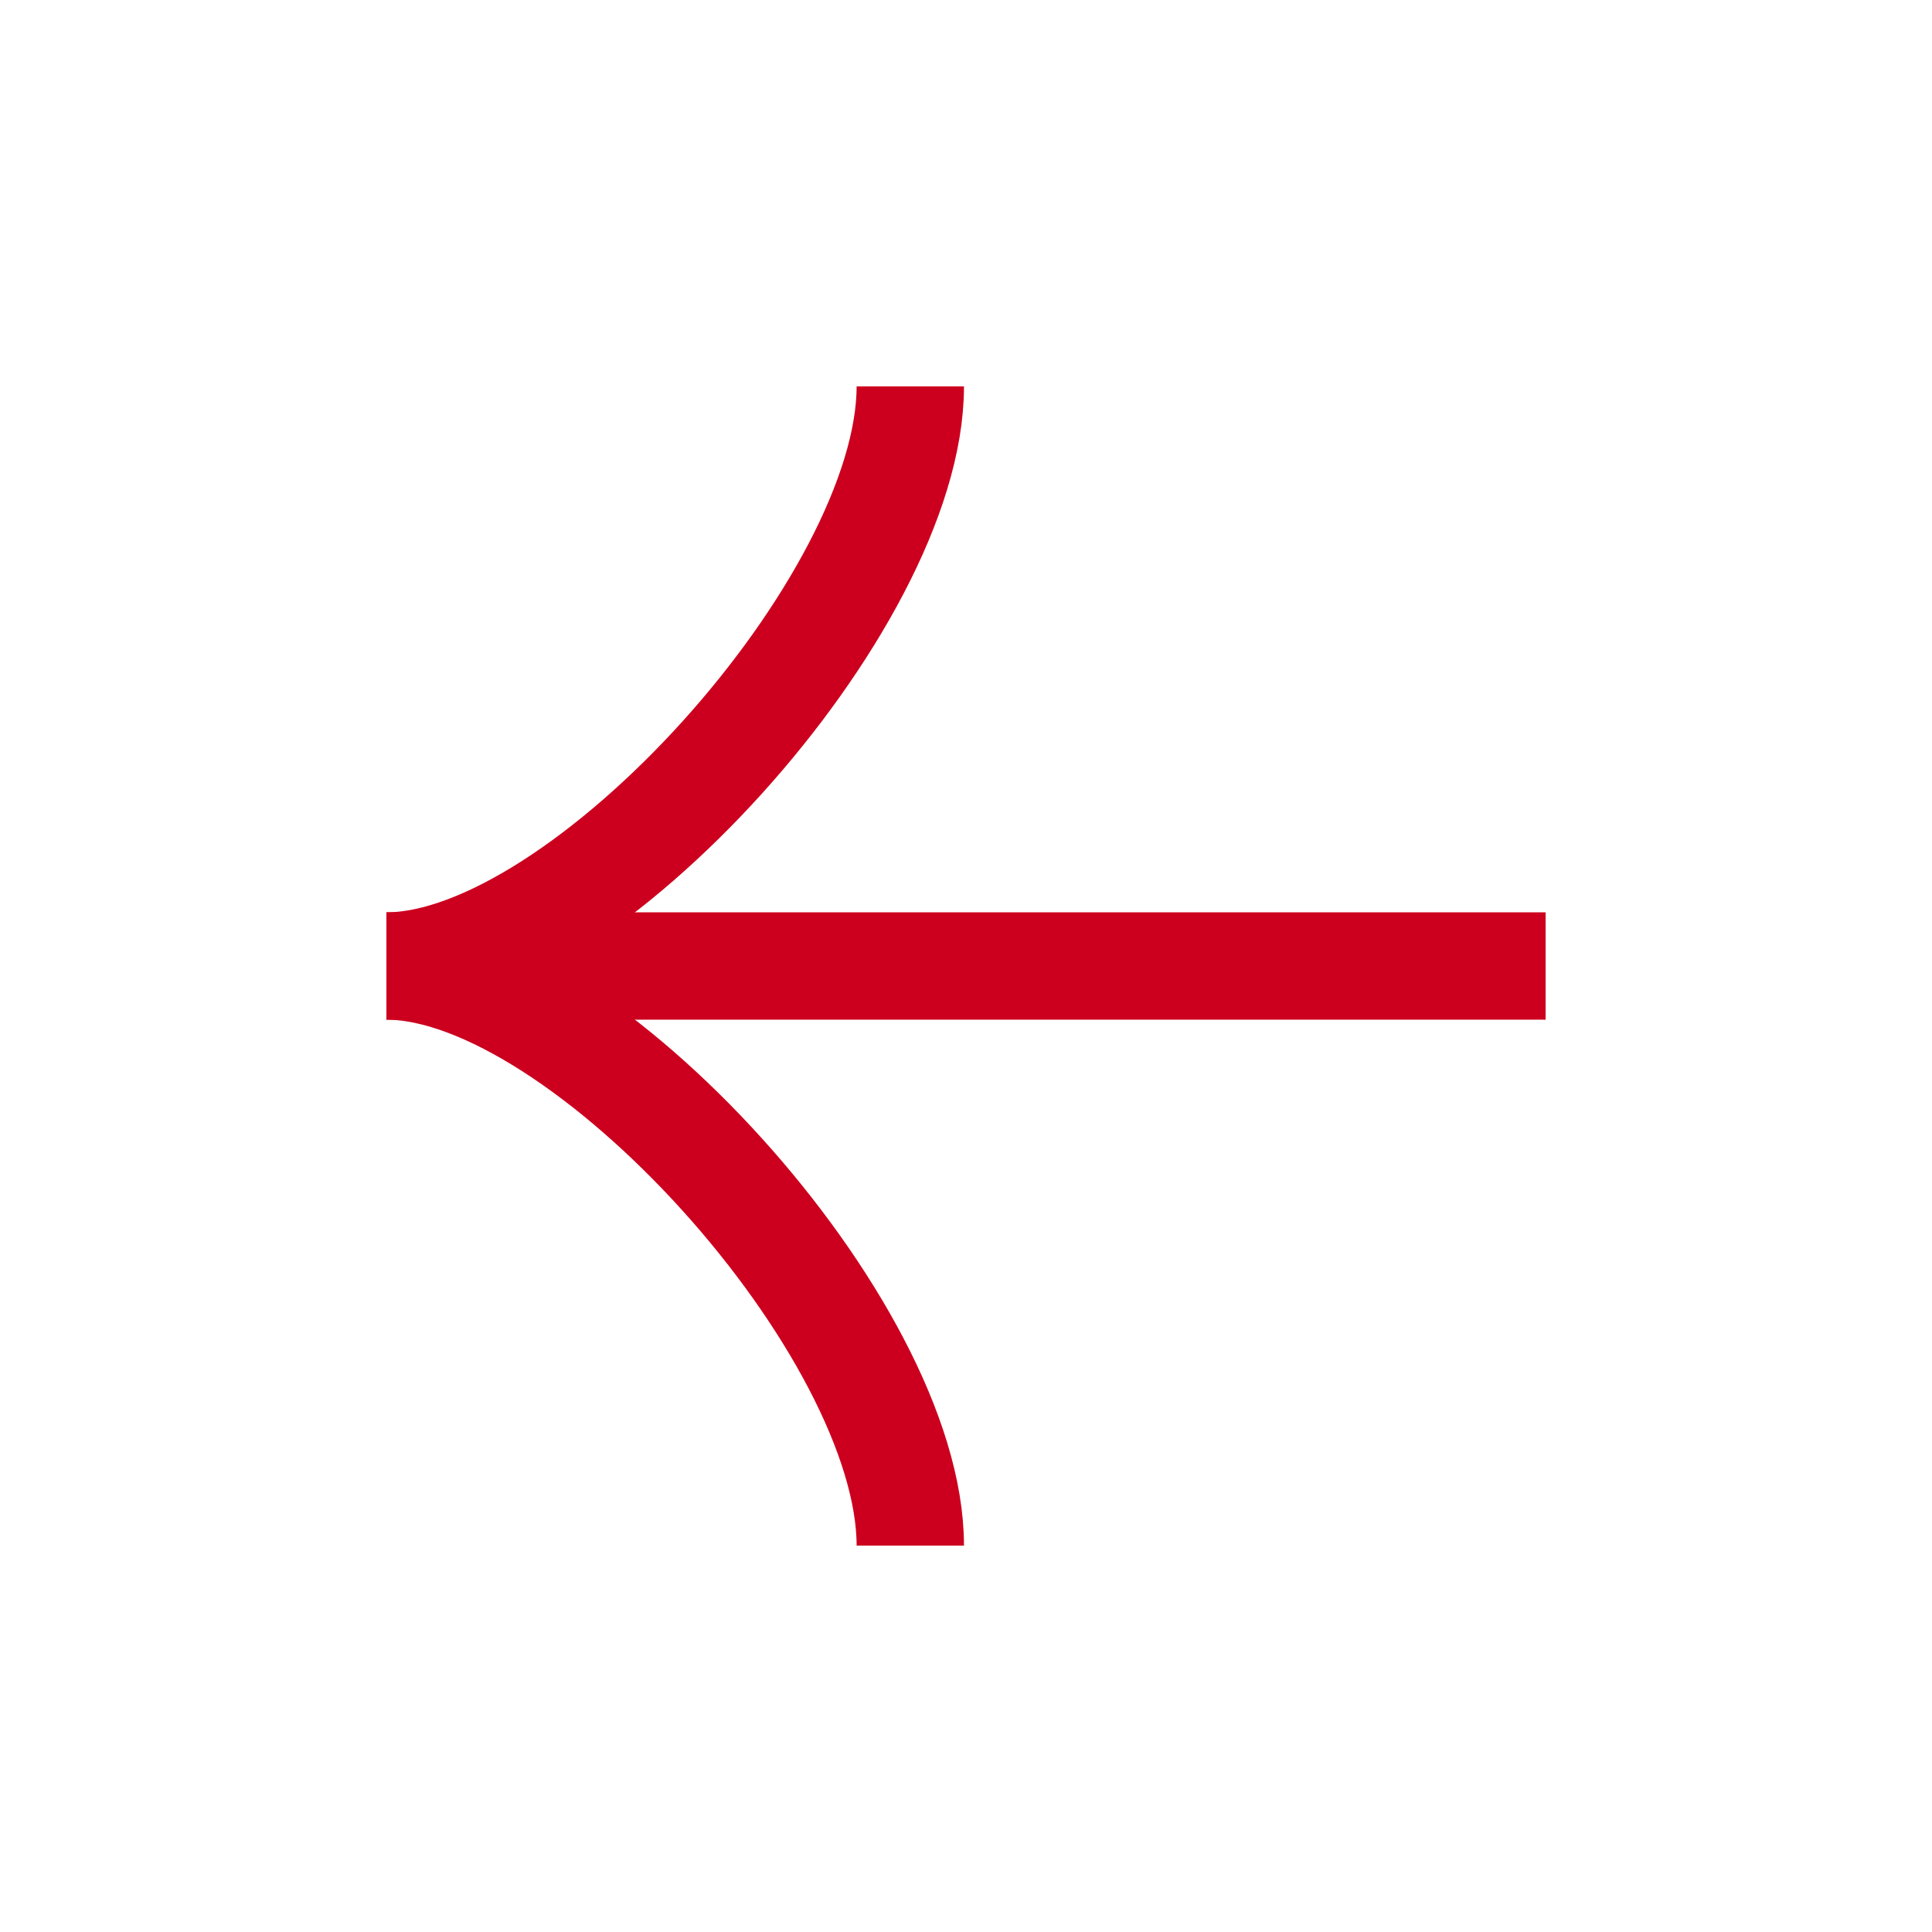
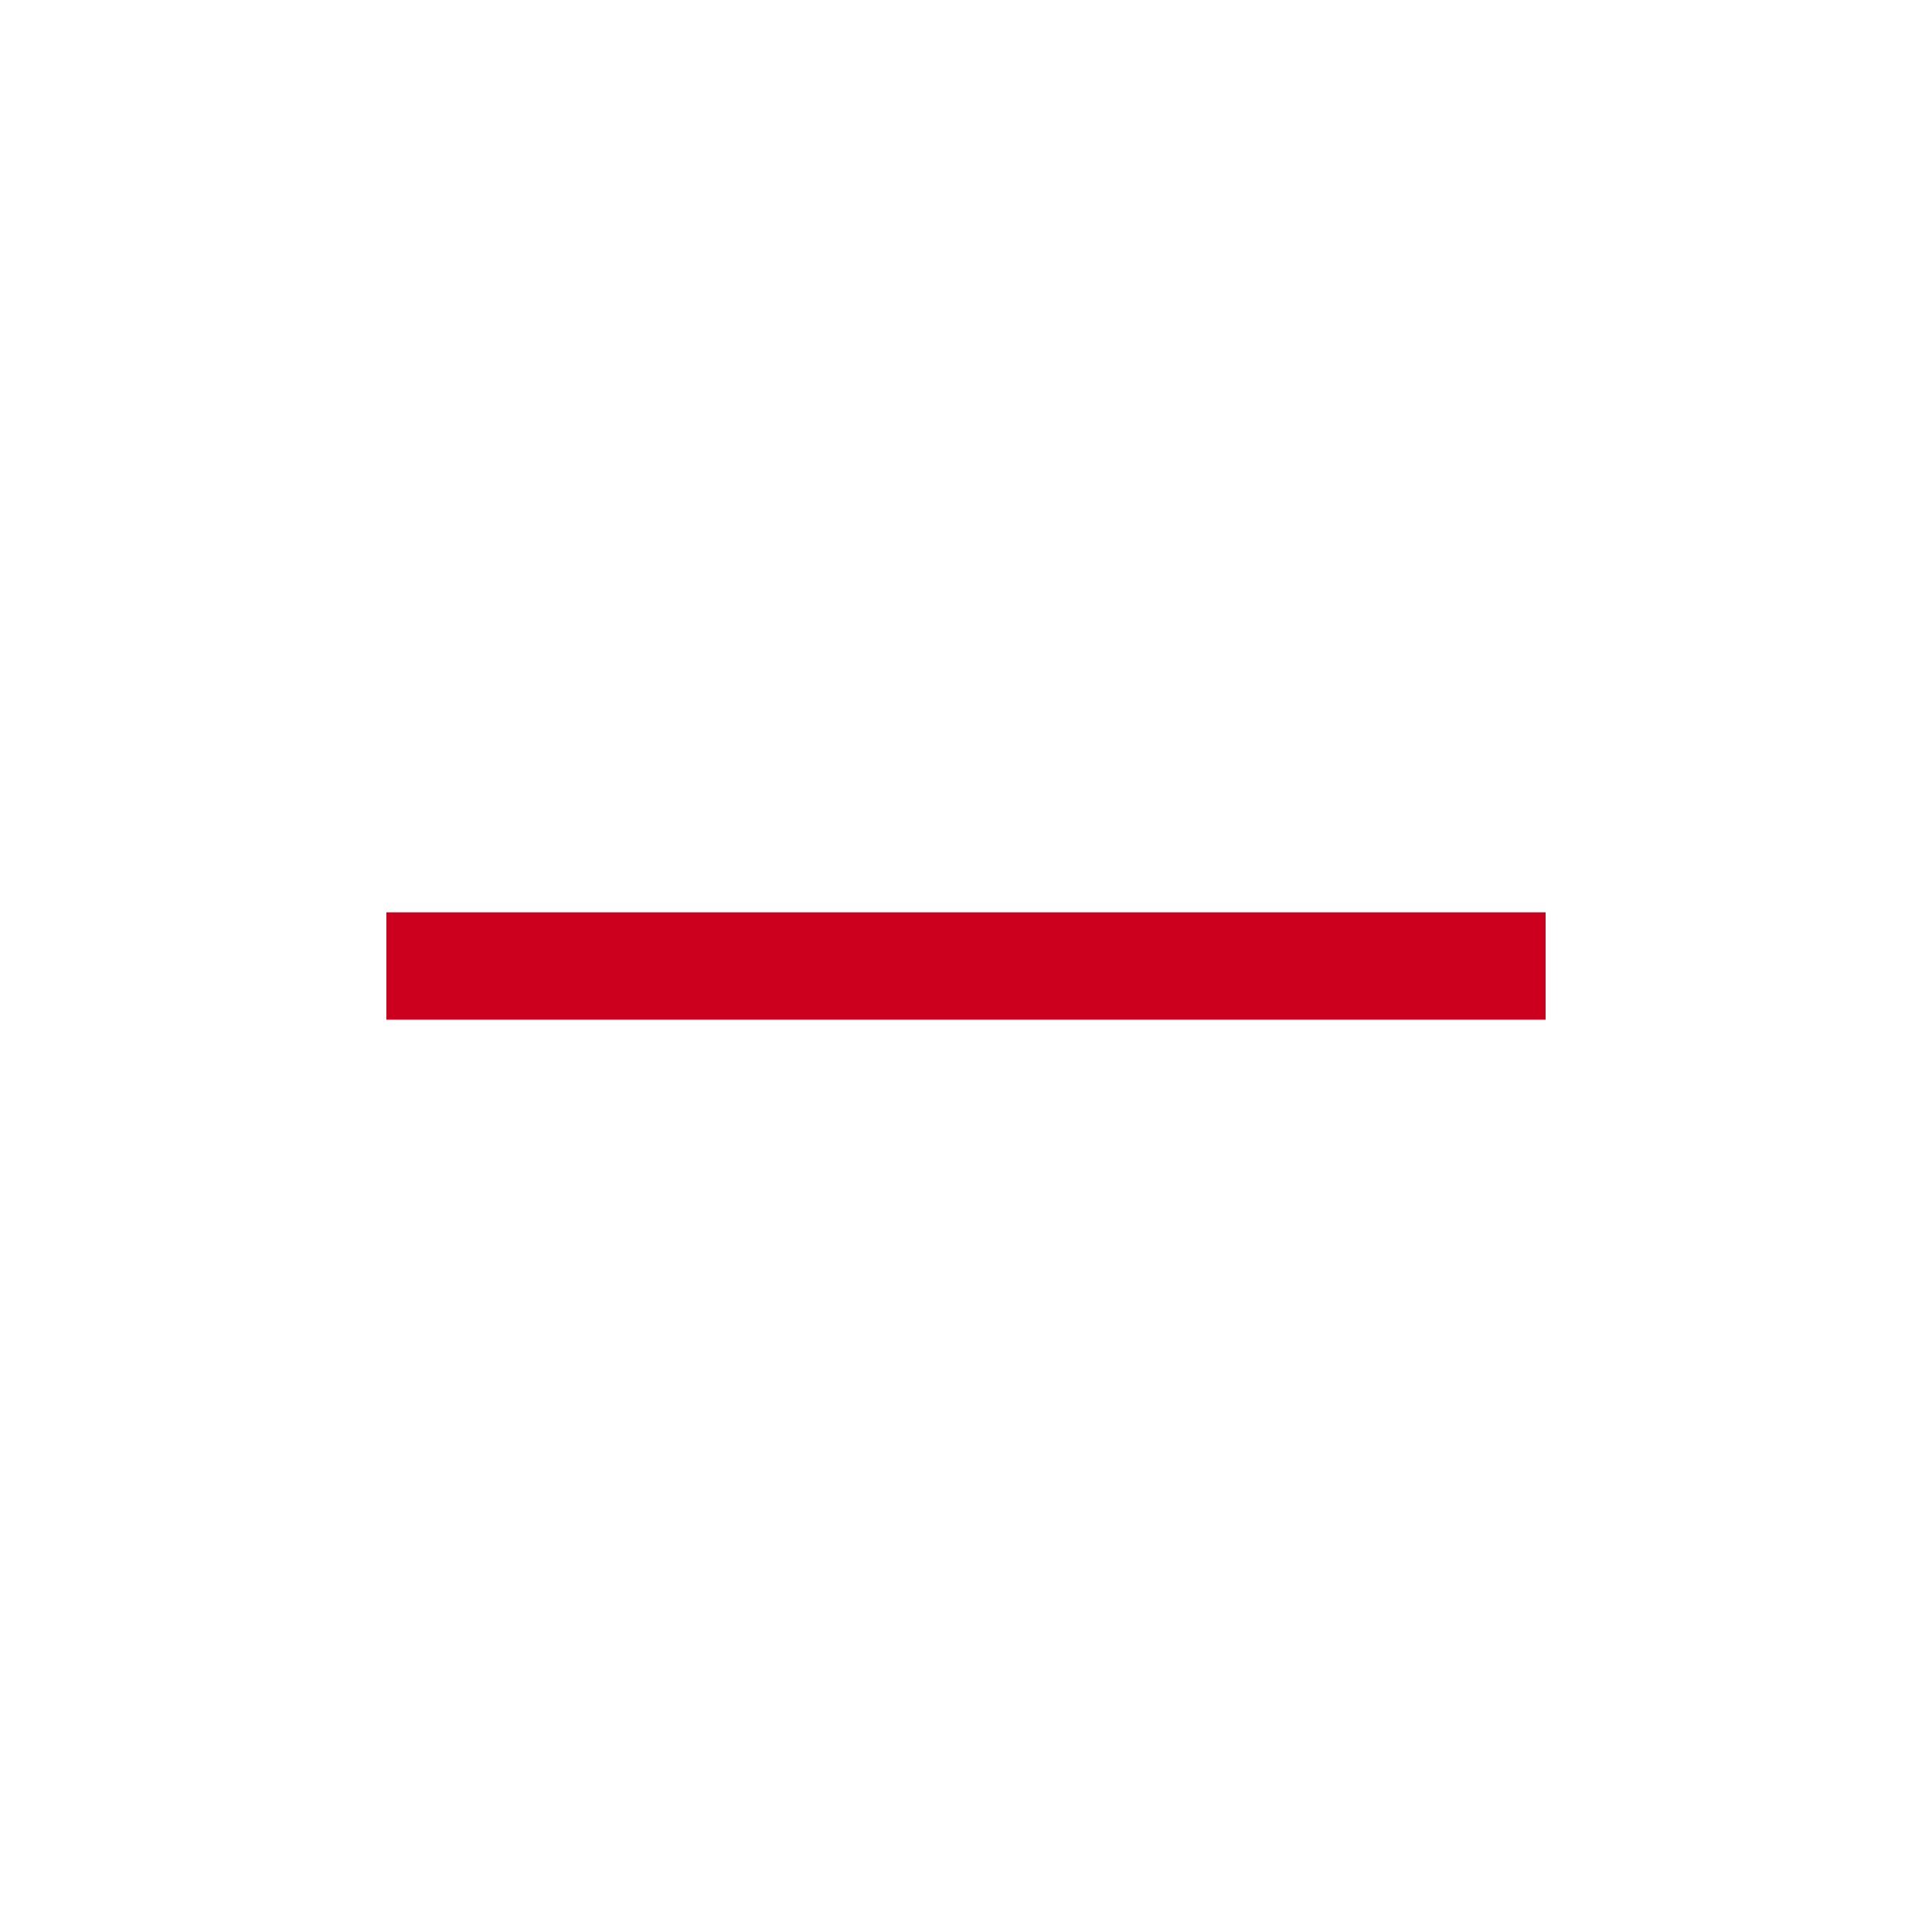
<svg xmlns="http://www.w3.org/2000/svg" width="30" height="30" viewBox="0 0 30 30" fill="none">
-   <path d="M14.135 24C14.135 20.625 9.051 15 6 15C9.051 15 14.135 9.375 14.135 6" stroke="#CC001E" stroke-width="1.667" />
  <path d="M6 15H24" stroke="#CC001E" stroke-width="1.667" />
</svg>